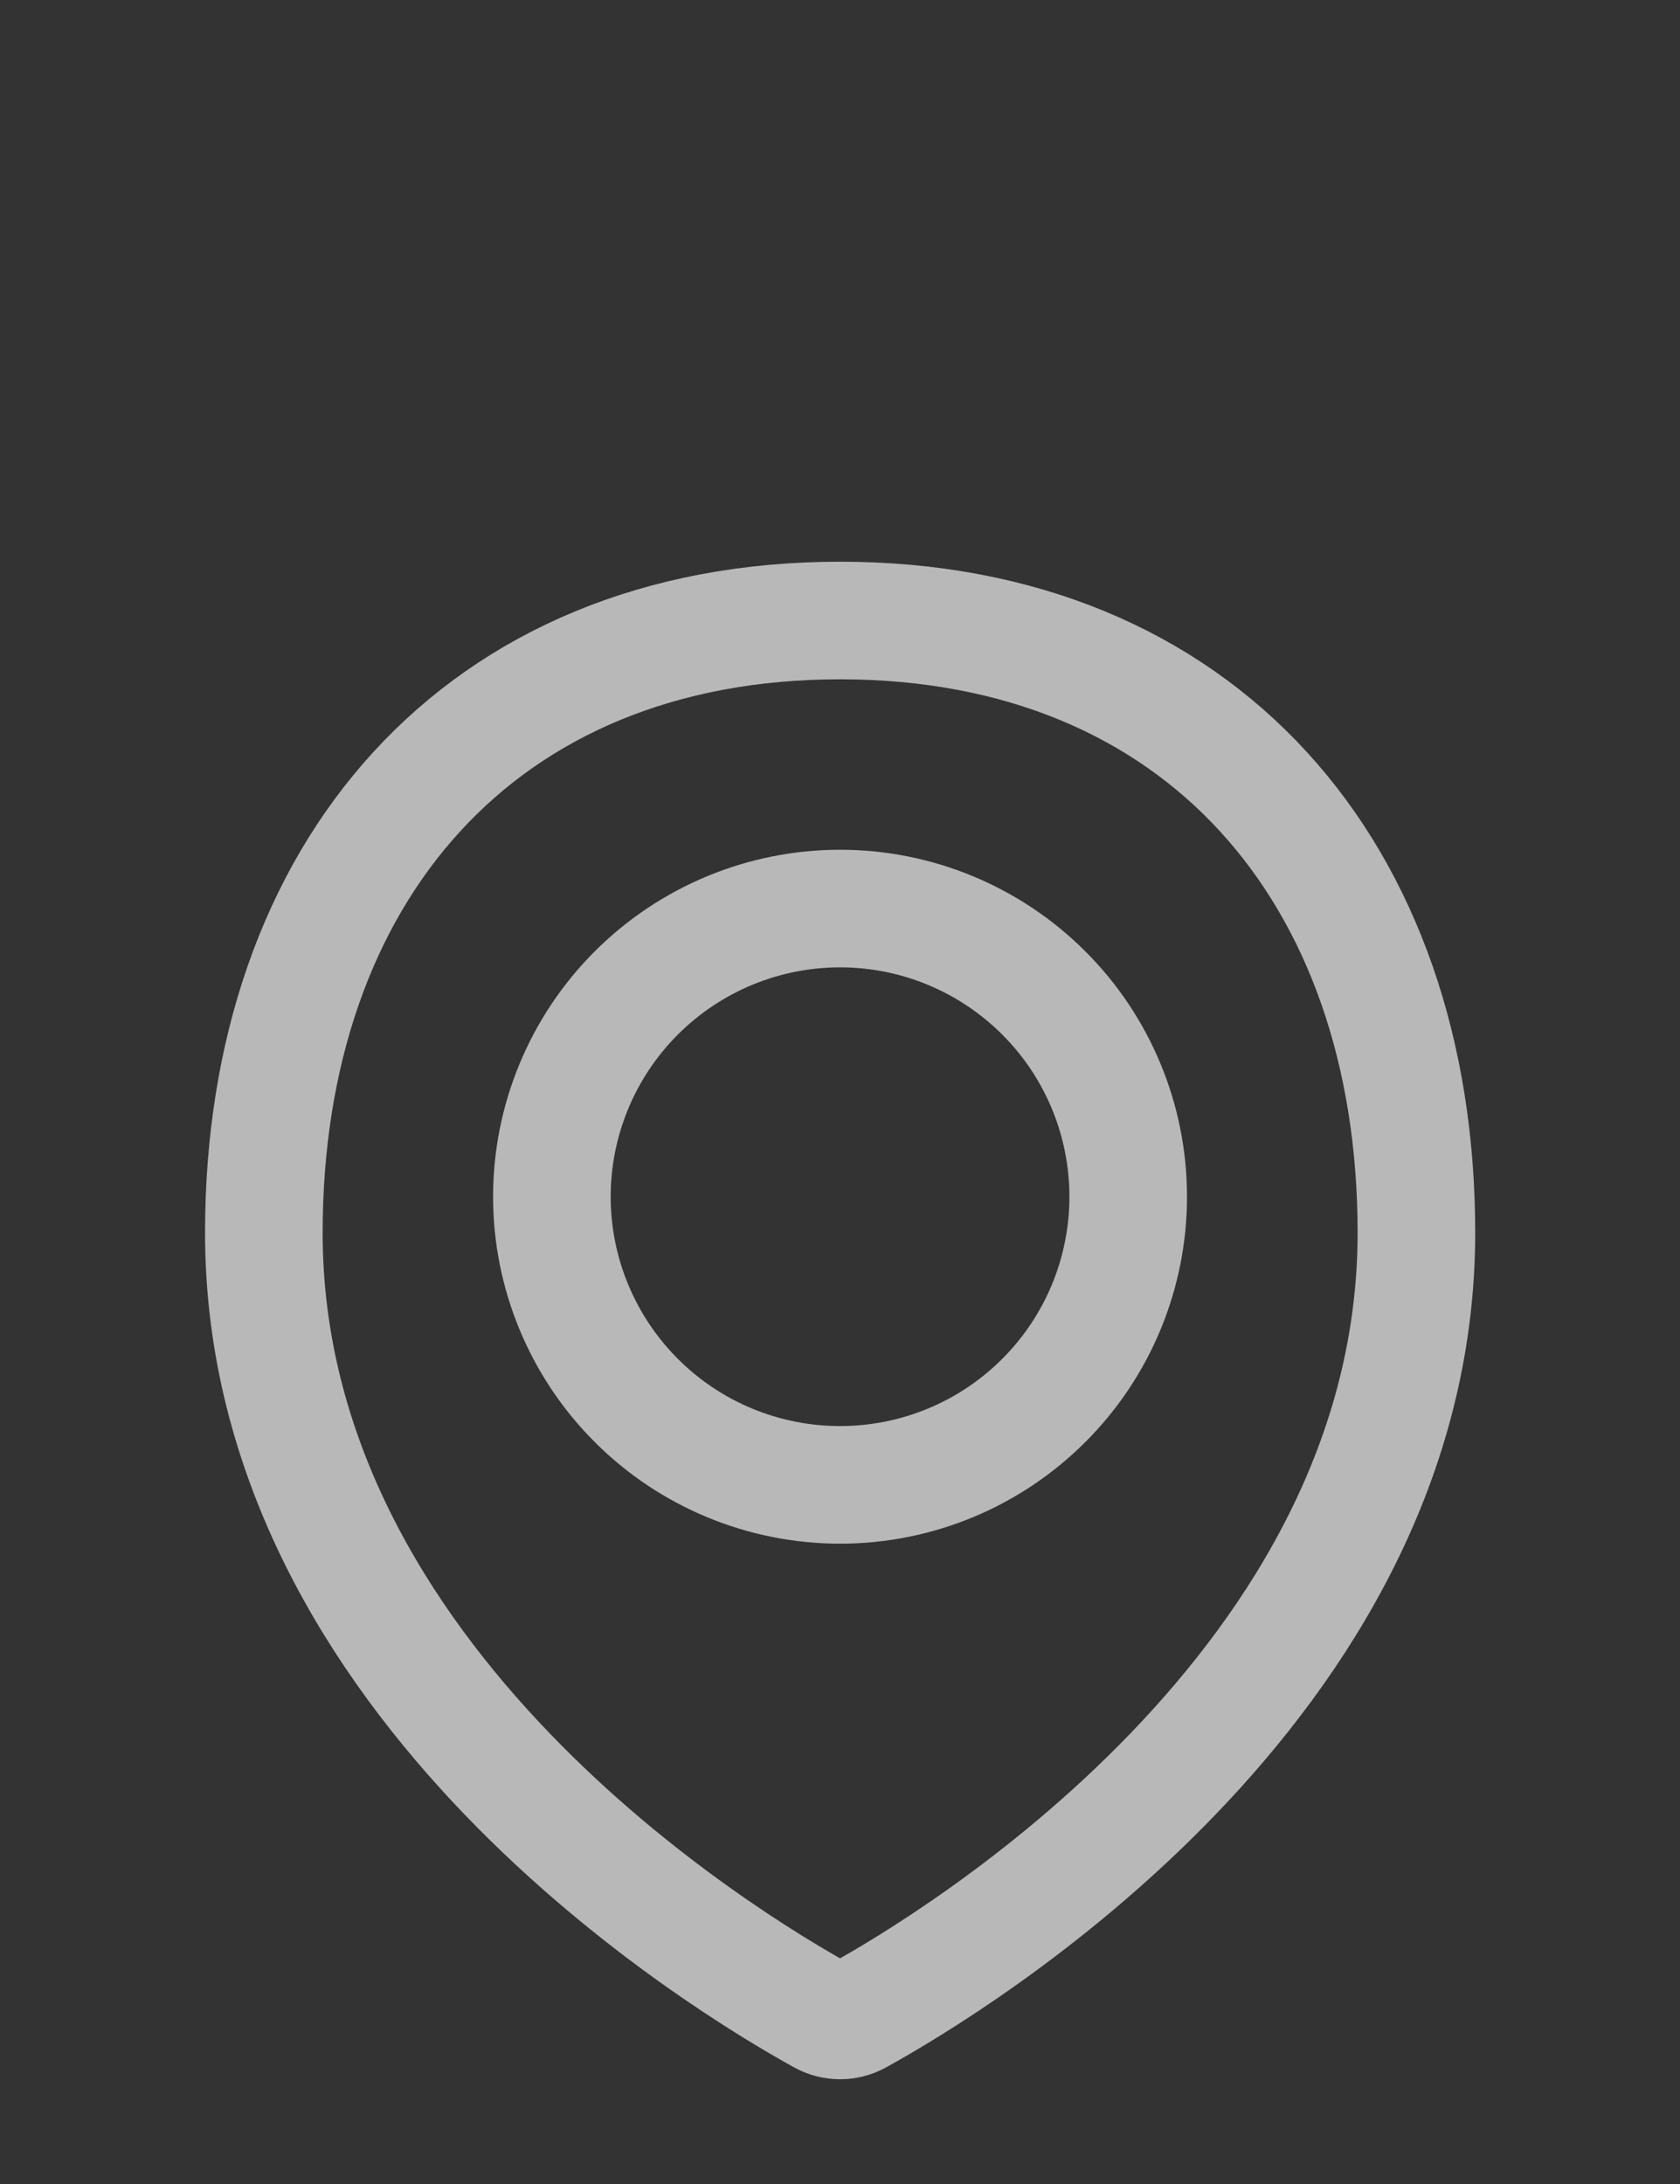
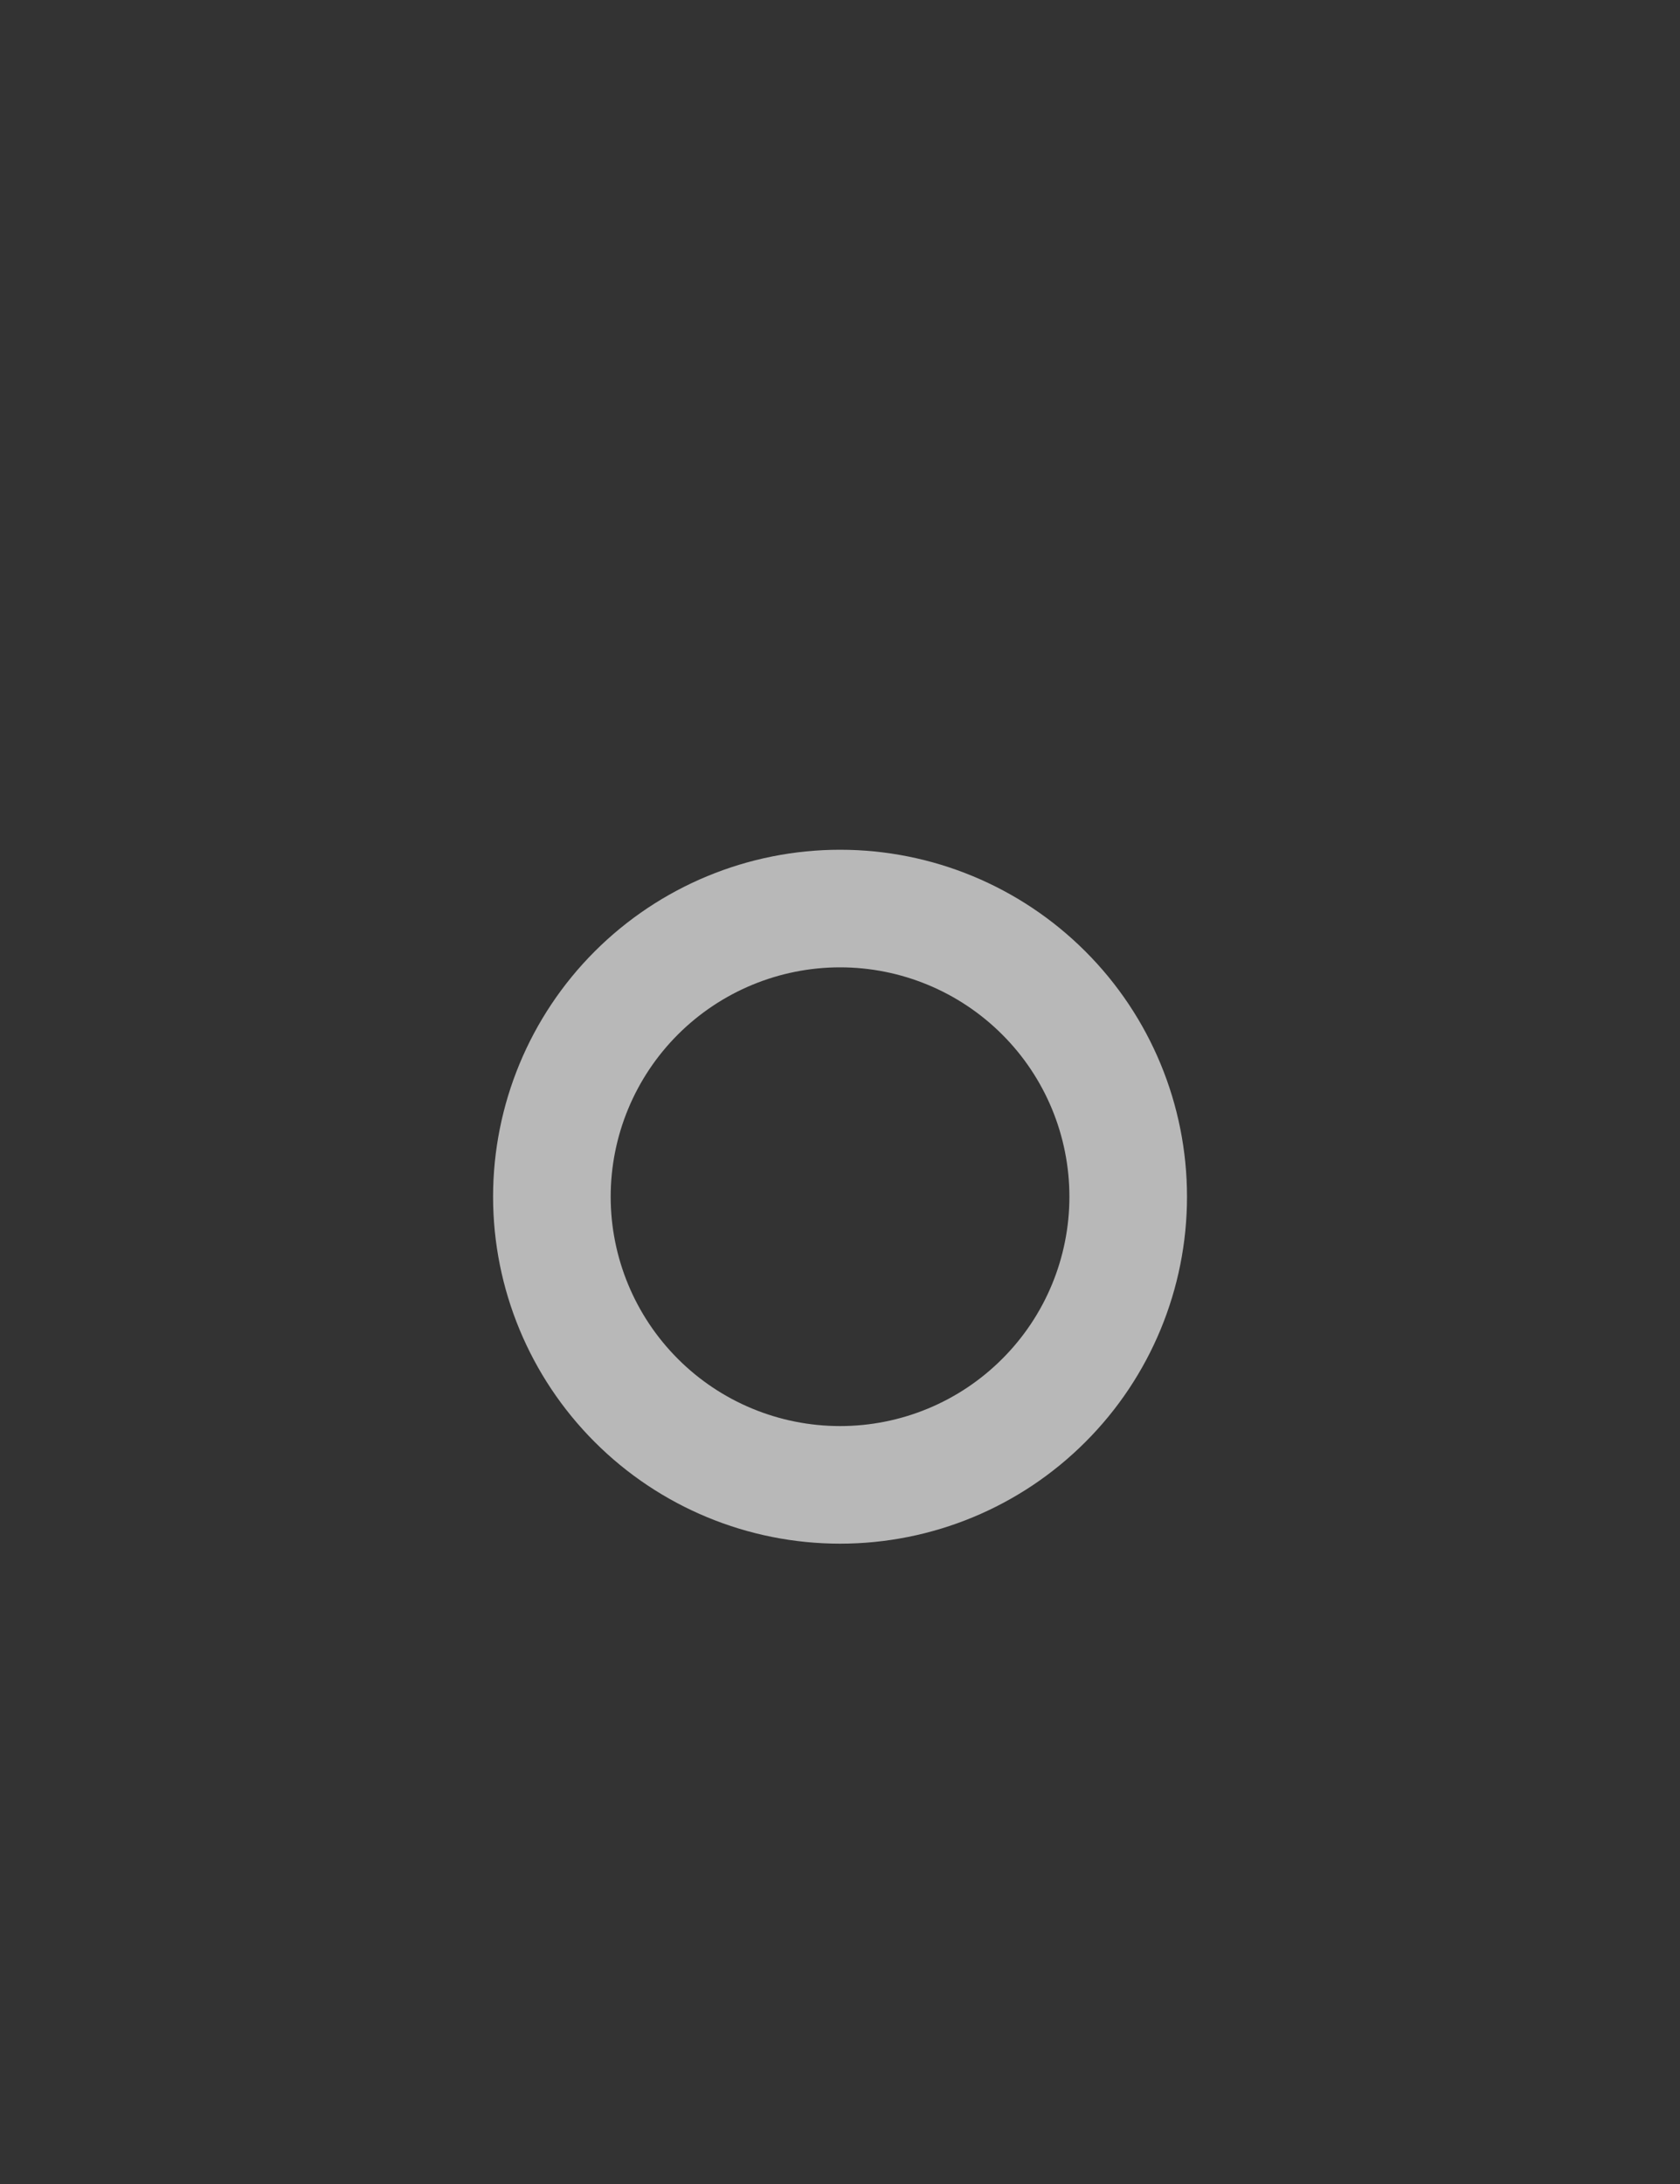
<svg xmlns="http://www.w3.org/2000/svg" width="20" height="26" viewBox="0 0 20 26" fill="none">
  <rect x="0" y="0" width="20" height="26" fill="#333333" stroke="none" />
-   <path d="M16.862 14.676C16.862 20.055 11.353 23.369 10.208 24C10.145 24.035 10.073 24.053 10.001 24.053C9.929 24.053 9.857 24.035 9.794 24C8.648 23.369 3.141 20.055 3.141 14.676C3.141 10.388 5.713 7.387 10.001 7.387C14.289 7.387 16.862 10.388 16.862 14.676Z" stroke="white" stroke-opacity="0.65" stroke-width="1.4" stroke-linecap="round" stroke-linejoin="round" />
  <path d="M6.57 14.247C6.57 15.156 6.932 16.029 7.575 16.672C8.218 17.316 9.091 17.677 10.001 17.677C10.911 17.677 11.783 17.316 12.426 16.672C13.07 16.029 13.431 15.156 13.431 14.247C13.431 13.337 13.07 12.464 12.426 11.821C11.783 11.178 10.911 10.816 10.001 10.816C9.091 10.816 8.218 11.178 7.575 11.821C6.932 12.464 6.57 13.337 6.57 14.247Z" stroke="white" stroke-opacity="0.65" stroke-width="1.4" stroke-linecap="round" stroke-linejoin="round" />
</svg>